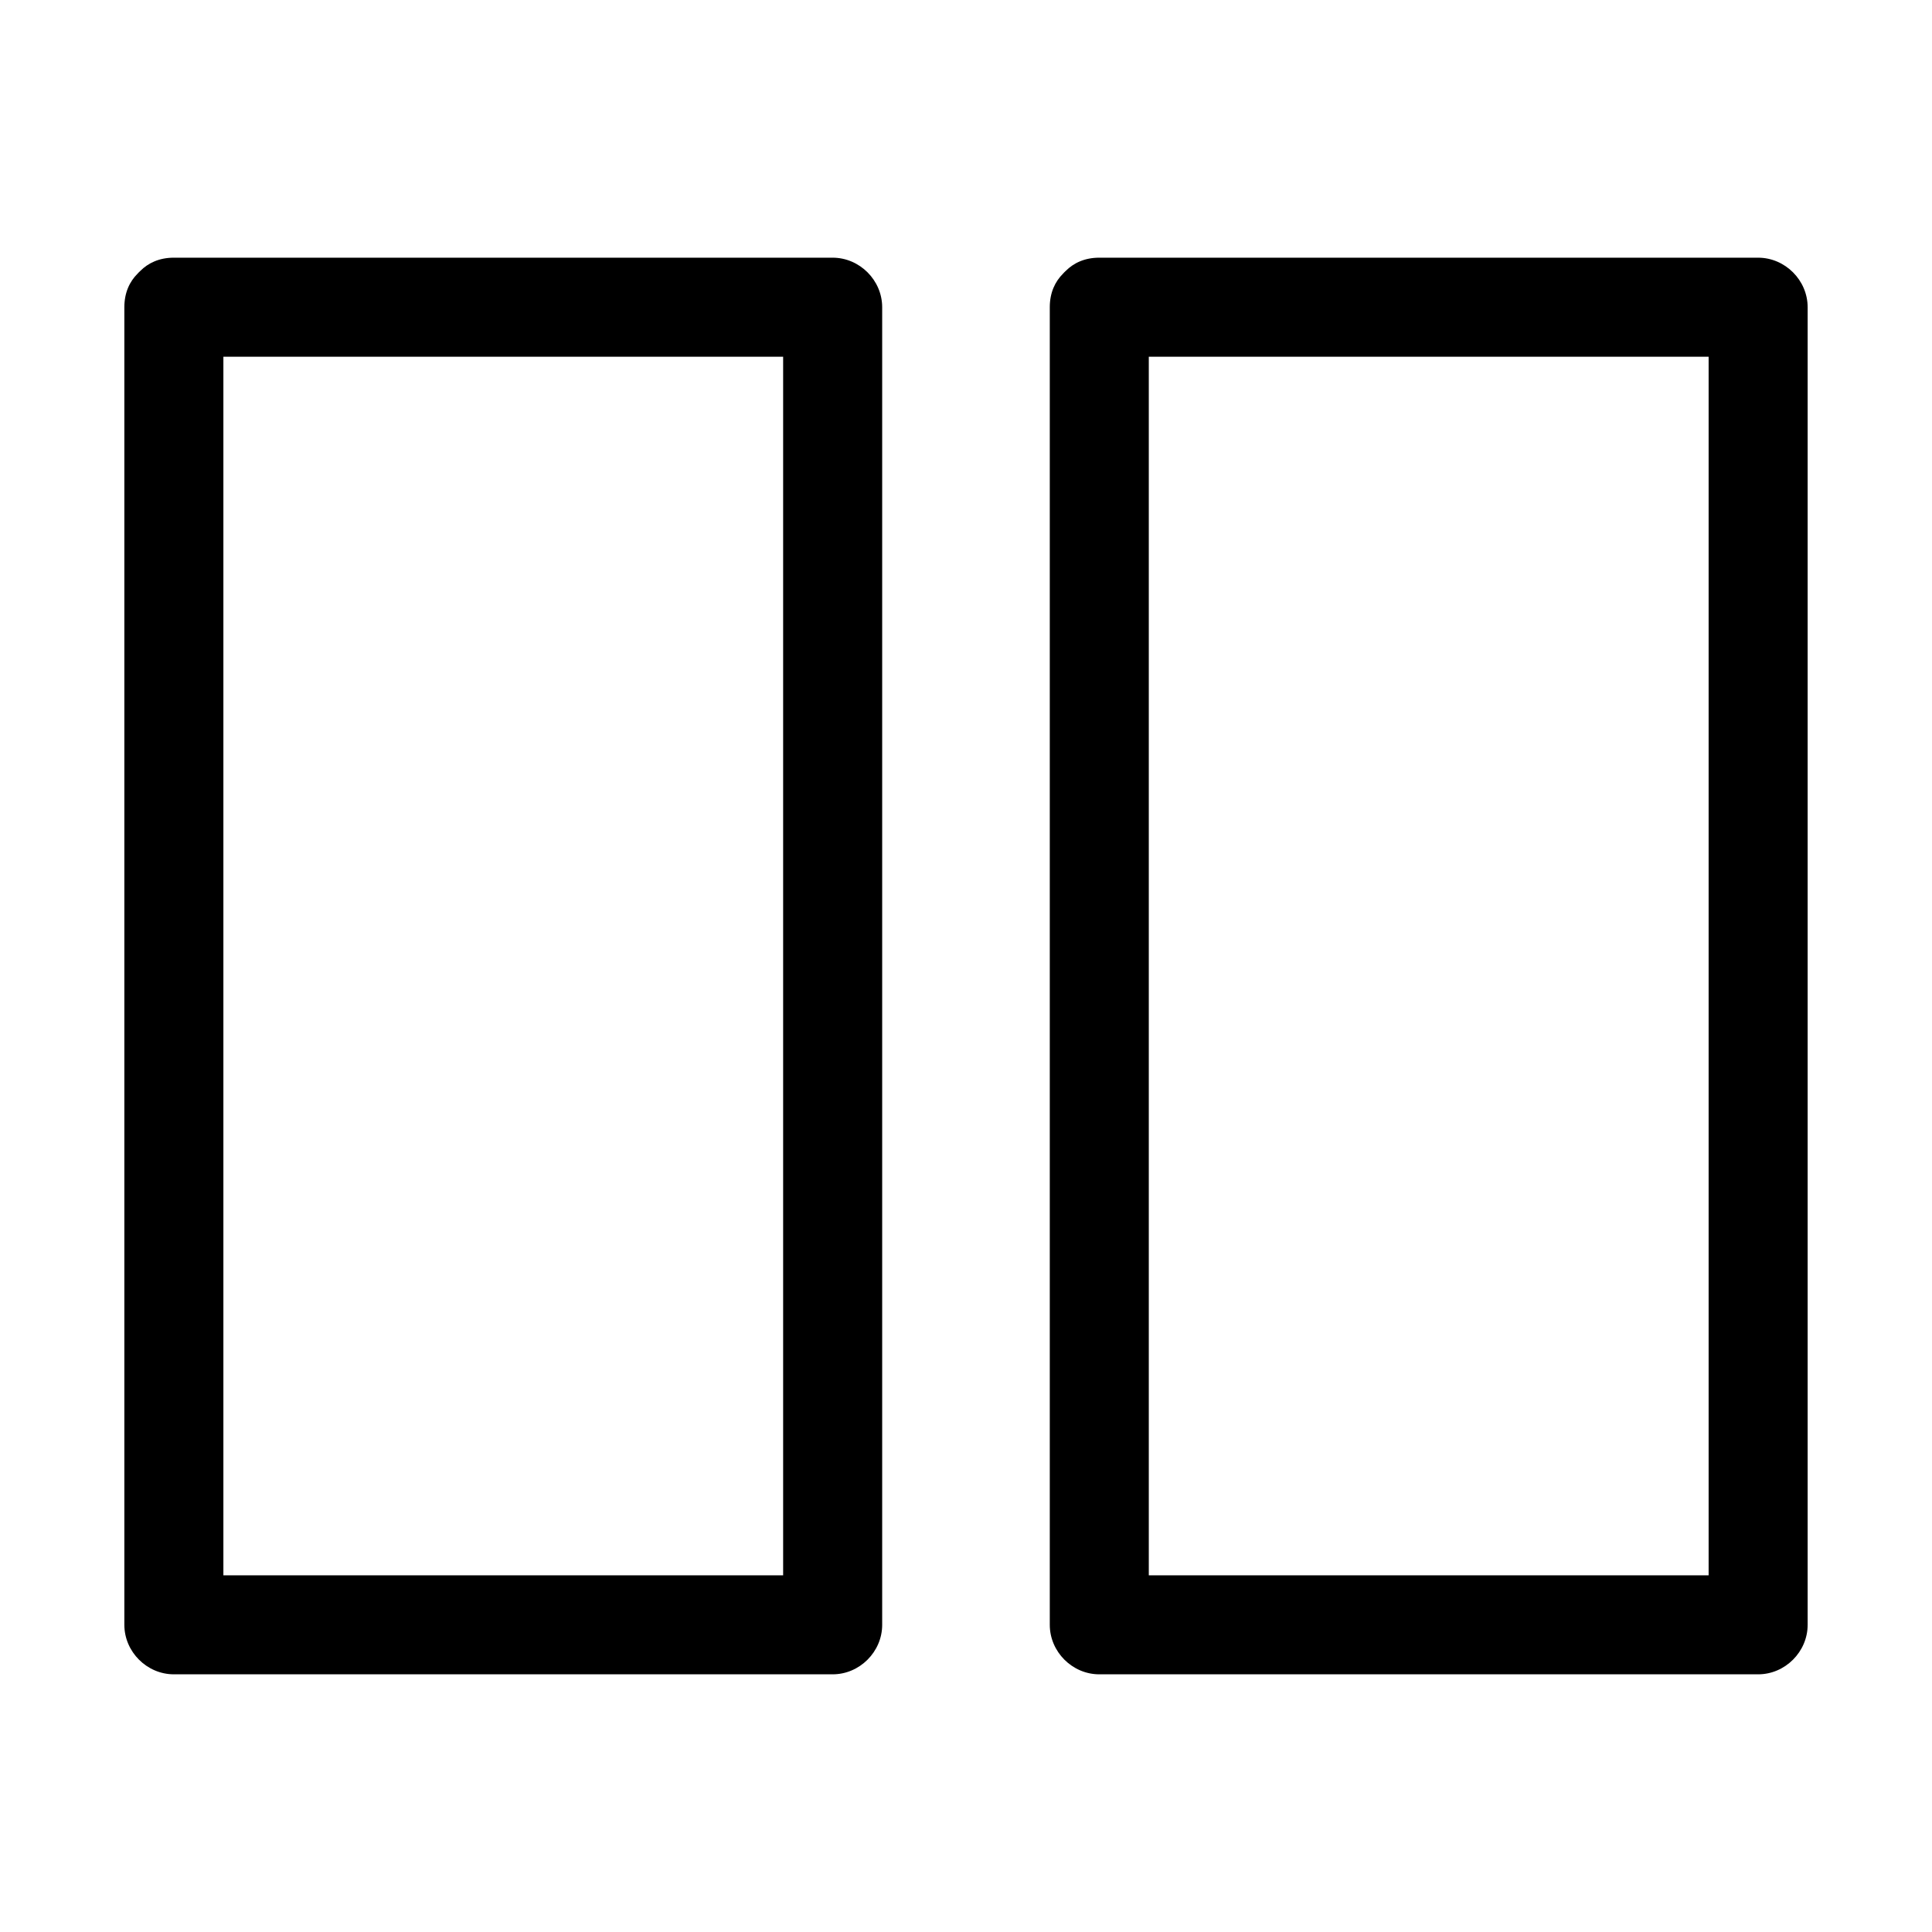
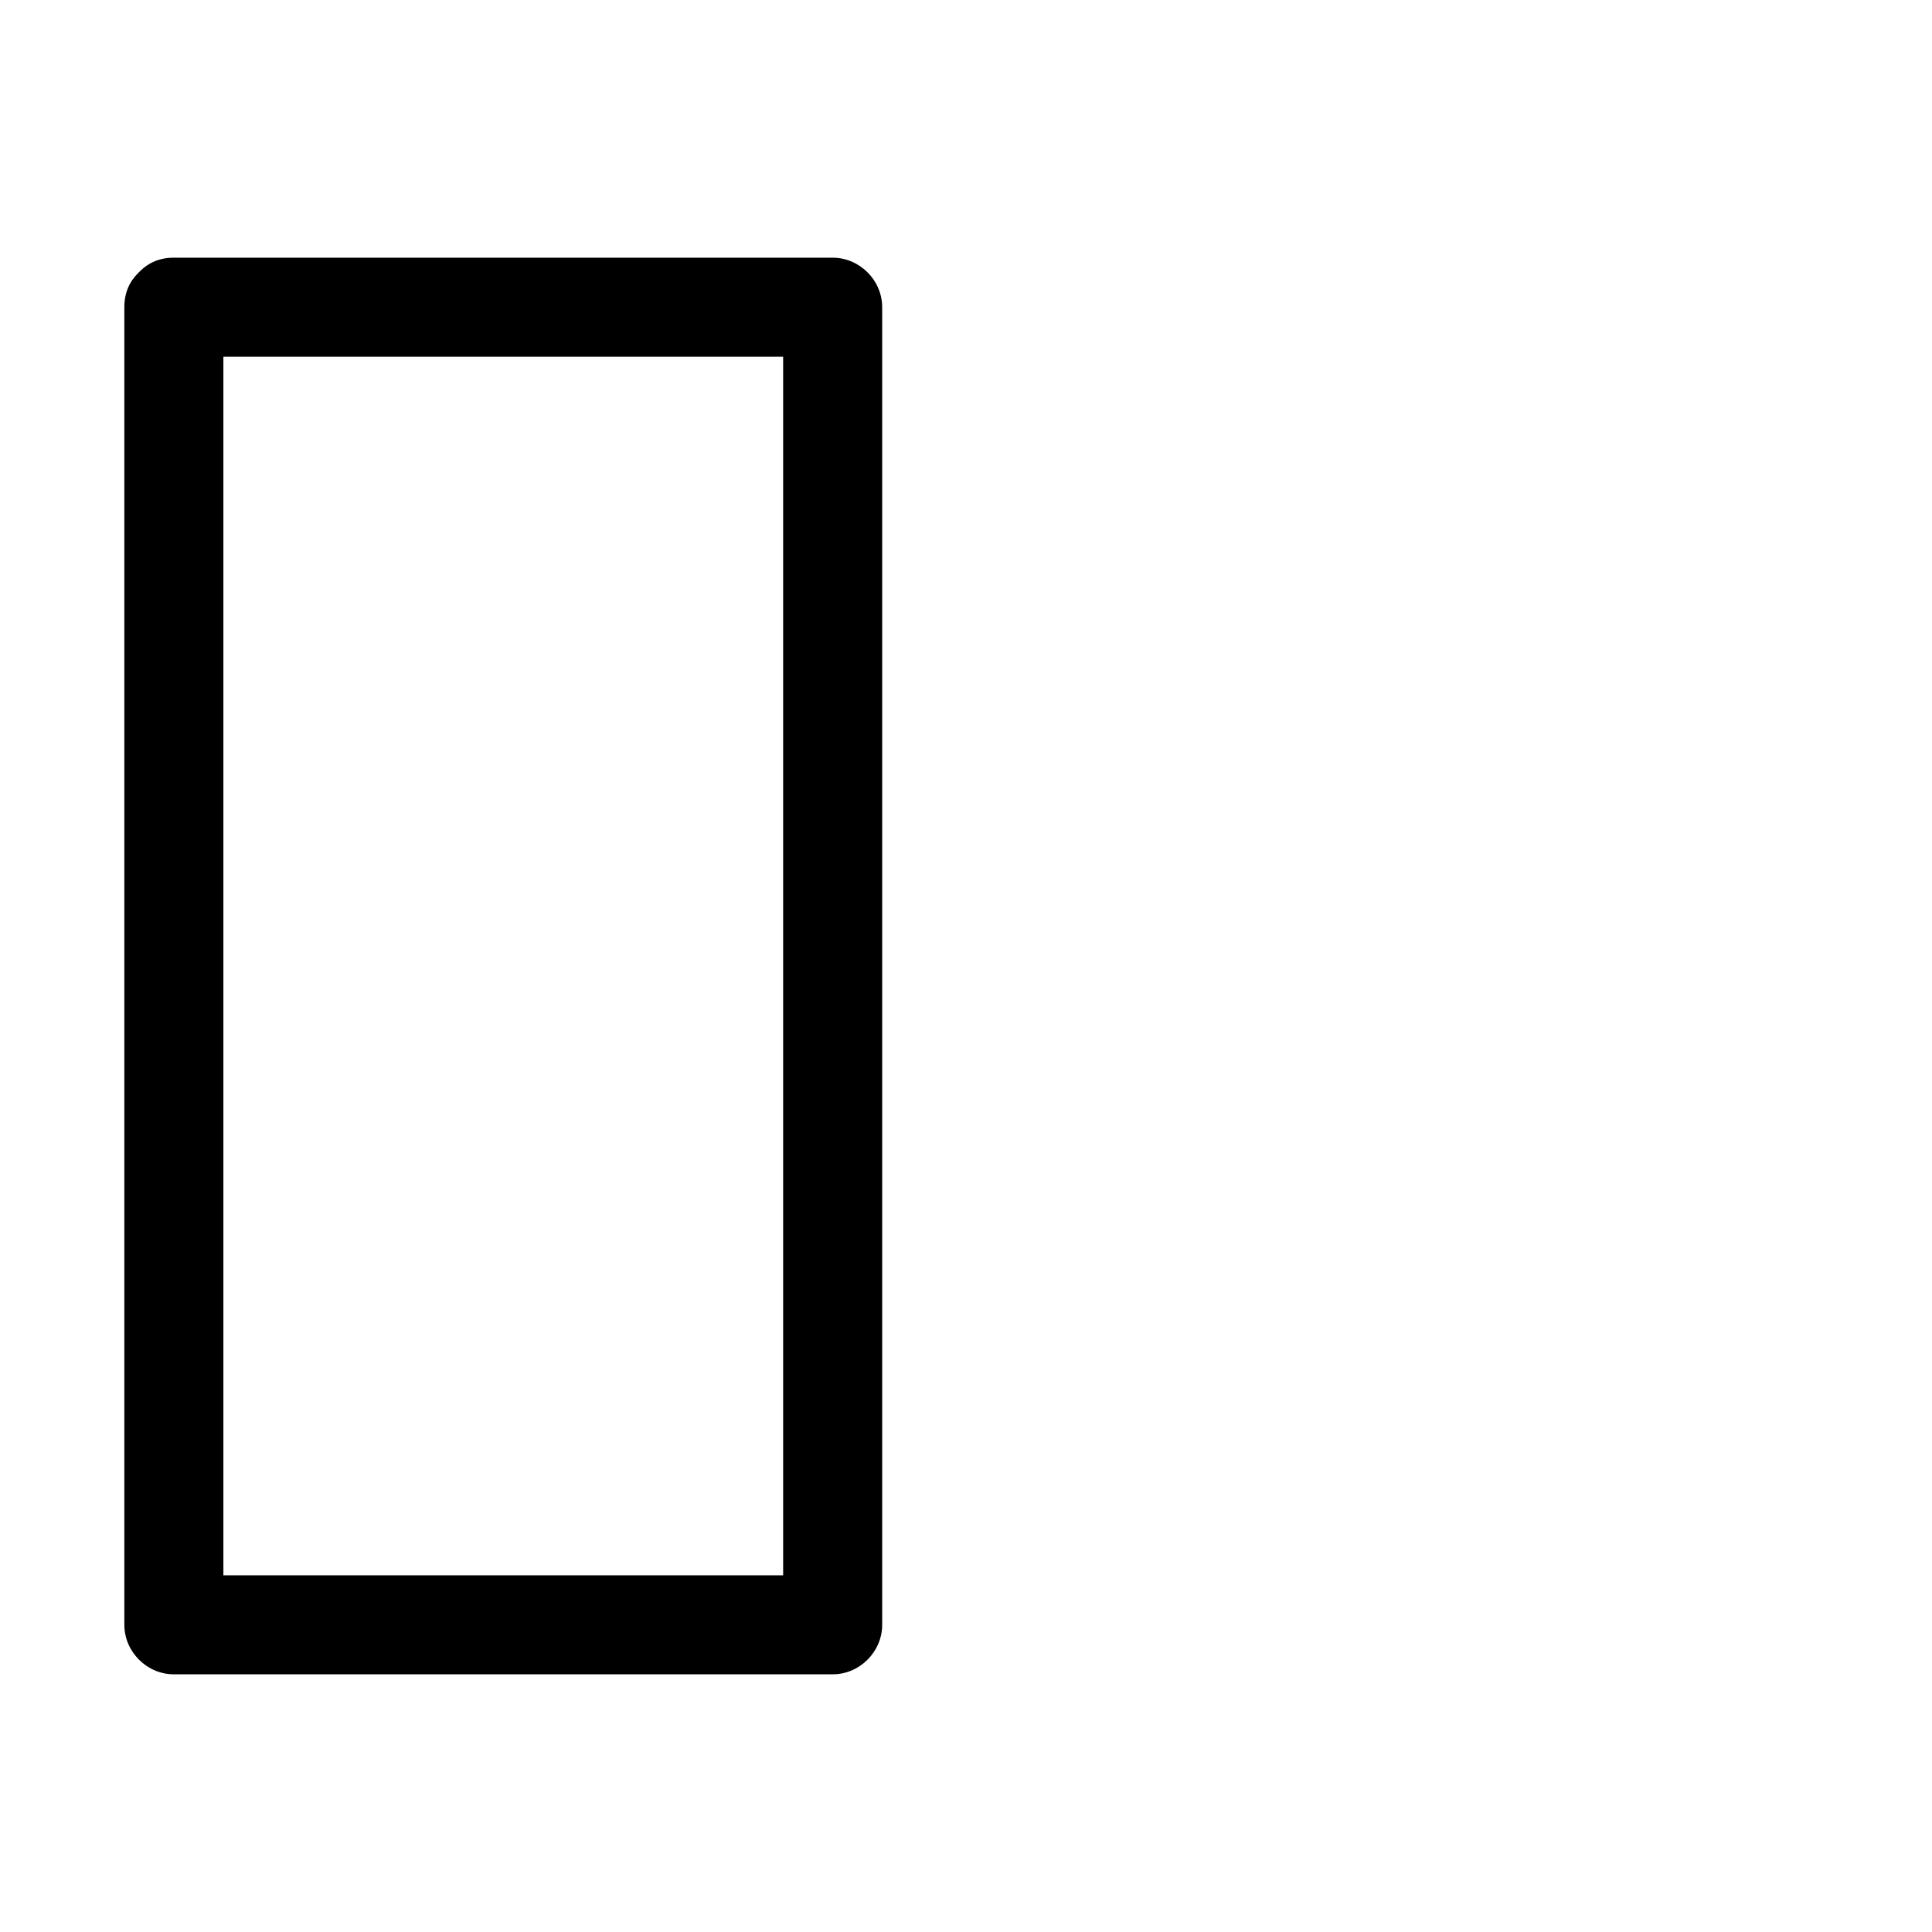
<svg xmlns="http://www.w3.org/2000/svg" fill="#000000" width="800px" height="800px" version="1.1" viewBox="144 144 512 512">
  <g>
    <path d="m364.66 212.29h-174.59c-3.863 0-6.797 1.406-8.895 3.516-0.125 0.109-0.242 0.23-0.367 0.348-0.109 0.121-0.23 0.23-0.336 0.355-2.109 2.098-3.516 5.031-3.516 8.902v349.18c0 7.152 5.969 13.121 13.121 13.121h174.59c7.152 0 13.121-5.969 13.121-13.121v-349.18c-0.008-7.152-5.977-13.121-13.129-13.121zm-13.121 349.19h-148.34v-322.94h148.34v322.94z" />
-     <path d="m609.92 212.29h-174.6c-3.863 0-6.801 1.406-8.902 3.519-0.121 0.105-0.23 0.219-0.348 0.332-0.117 0.125-0.246 0.246-0.355 0.379-2.106 2.098-3.512 5.031-3.512 8.891v349.18c0 7.152 5.969 13.121 13.121 13.121h174.6c7.152 0 13.121-5.969 13.121-13.121v-349.18c-0.004-7.152-5.973-13.121-13.125-13.121zm-13.117 349.19h-148.36v-322.94h148.36v322.94z" />
  </g>
</svg>